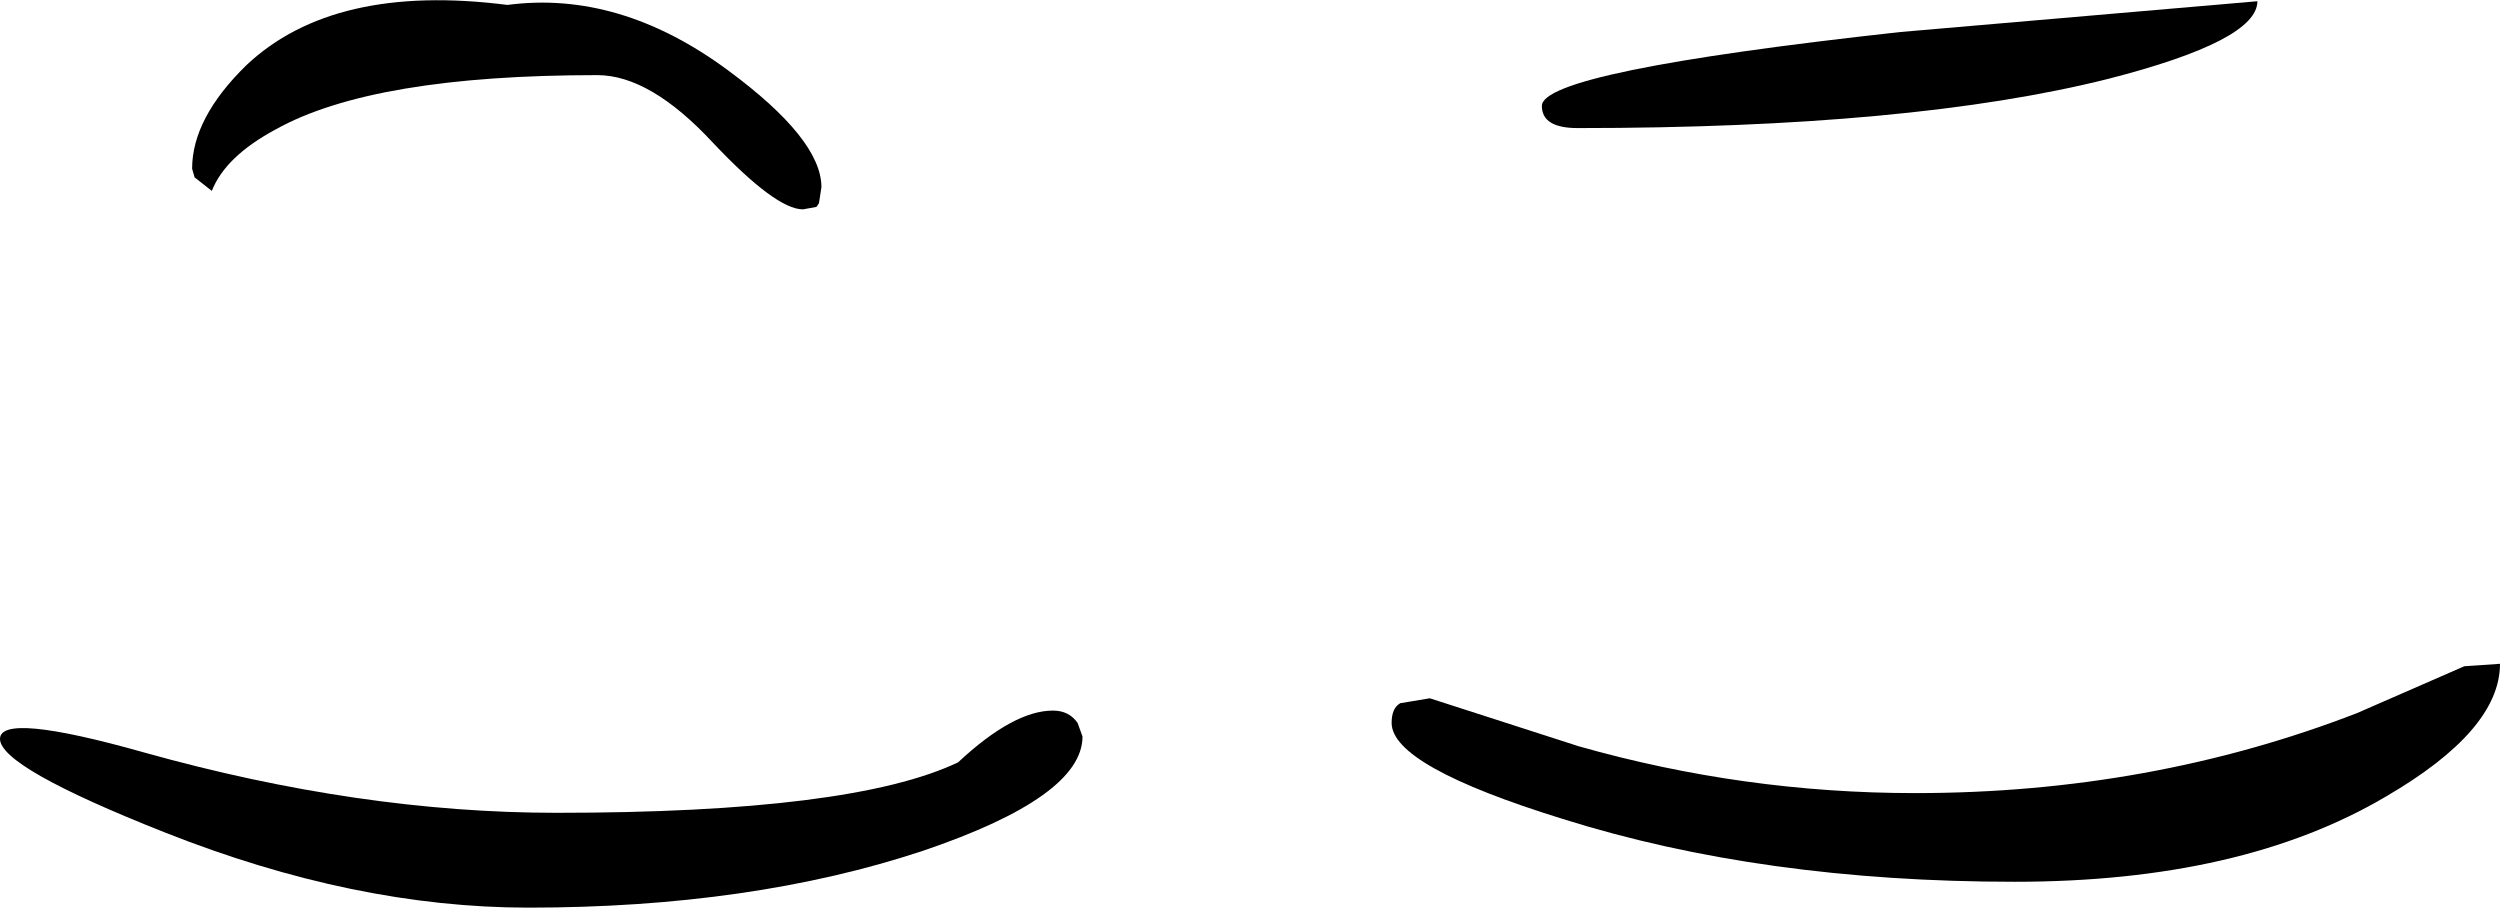
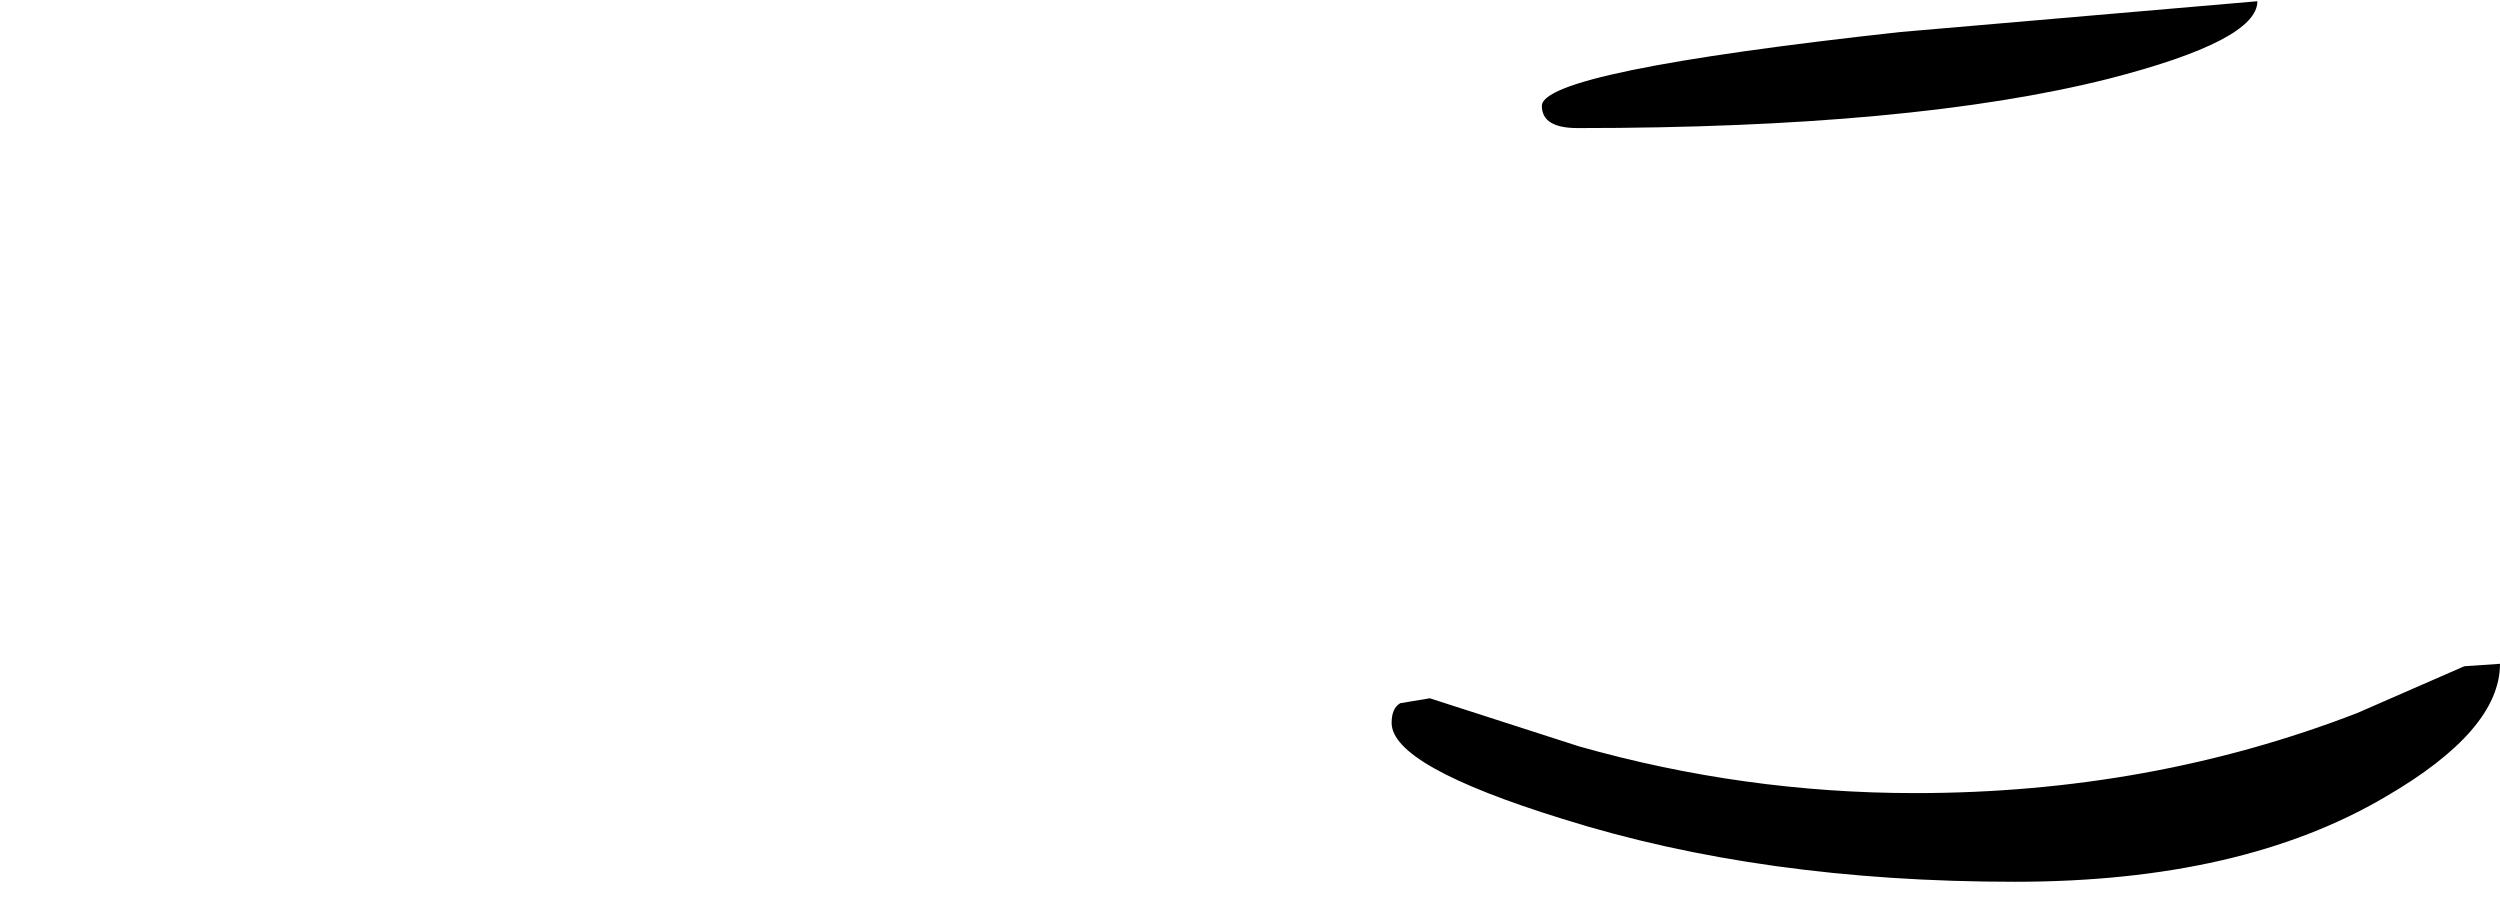
<svg xmlns="http://www.w3.org/2000/svg" height="36.85px" width="101.5px">
  <g transform="matrix(1.0, 0.0, 0.0, 1.0, 52.0, 21.2)">
    <path d="M33.6 -18.0 Q25.65 -16.0 12.05 -16.0 10.6 -16.0 10.6 -16.9 10.6 -18.3 25.15 -19.9 L39.65 -21.15 Q39.65 -19.55 33.6 -18.0" fill="#000000" fill-rule="evenodd" stroke="none" />
-     <path d="M-43.4 -13.45 L-44.1 -14.0 -44.2 -14.35 Q-44.2 -16.4 -42.0 -18.55 -38.45 -21.9 -31.4 -21.0 -26.85 -21.6 -22.45 -18.35 -18.65 -15.55 -18.65 -13.6 L-18.75 -12.95 -18.85 -12.8 -19.4 -12.7 Q-20.5 -12.7 -23.05 -15.4 -25.6 -18.15 -27.75 -18.15 -36.85 -18.15 -40.8 -15.95 -42.85 -14.85 -43.4 -13.45" fill="#000000" fill-rule="evenodd" stroke="none" />
-     <path d="M-13.1 9.75 Q-10.85 7.65 -9.25 7.65 -8.6 7.65 -8.25 8.15 L-8.05 8.7 Q-8.05 11.15 -14.55 13.35 -21.5 15.65 -30.55 15.65 -37.6 15.65 -45.3 12.6 -52.0 9.95 -52.0 8.8 -52.0 7.7 -46.15 9.35 -37.4 11.8 -29.4 11.8 -17.4 11.8 -13.1 9.75" fill="#000000" fill-rule="evenodd" stroke="none" />
    <path d="M44.85 11.15 Q39.0 14.6 29.8 14.6 19.55 14.6 11.45 12.05 4.5 9.9 4.5 8.15 4.5 7.55 4.85 7.35 L6.05 7.15 12.1 9.1 Q18.8 11.0 25.75 11.0 35.3 11.0 43.7 7.75 L48.05 5.85 49.5 5.75 Q49.5 8.45 44.85 11.15" fill="#000000" fill-rule="evenodd" stroke="none" />
  </g>
</svg>